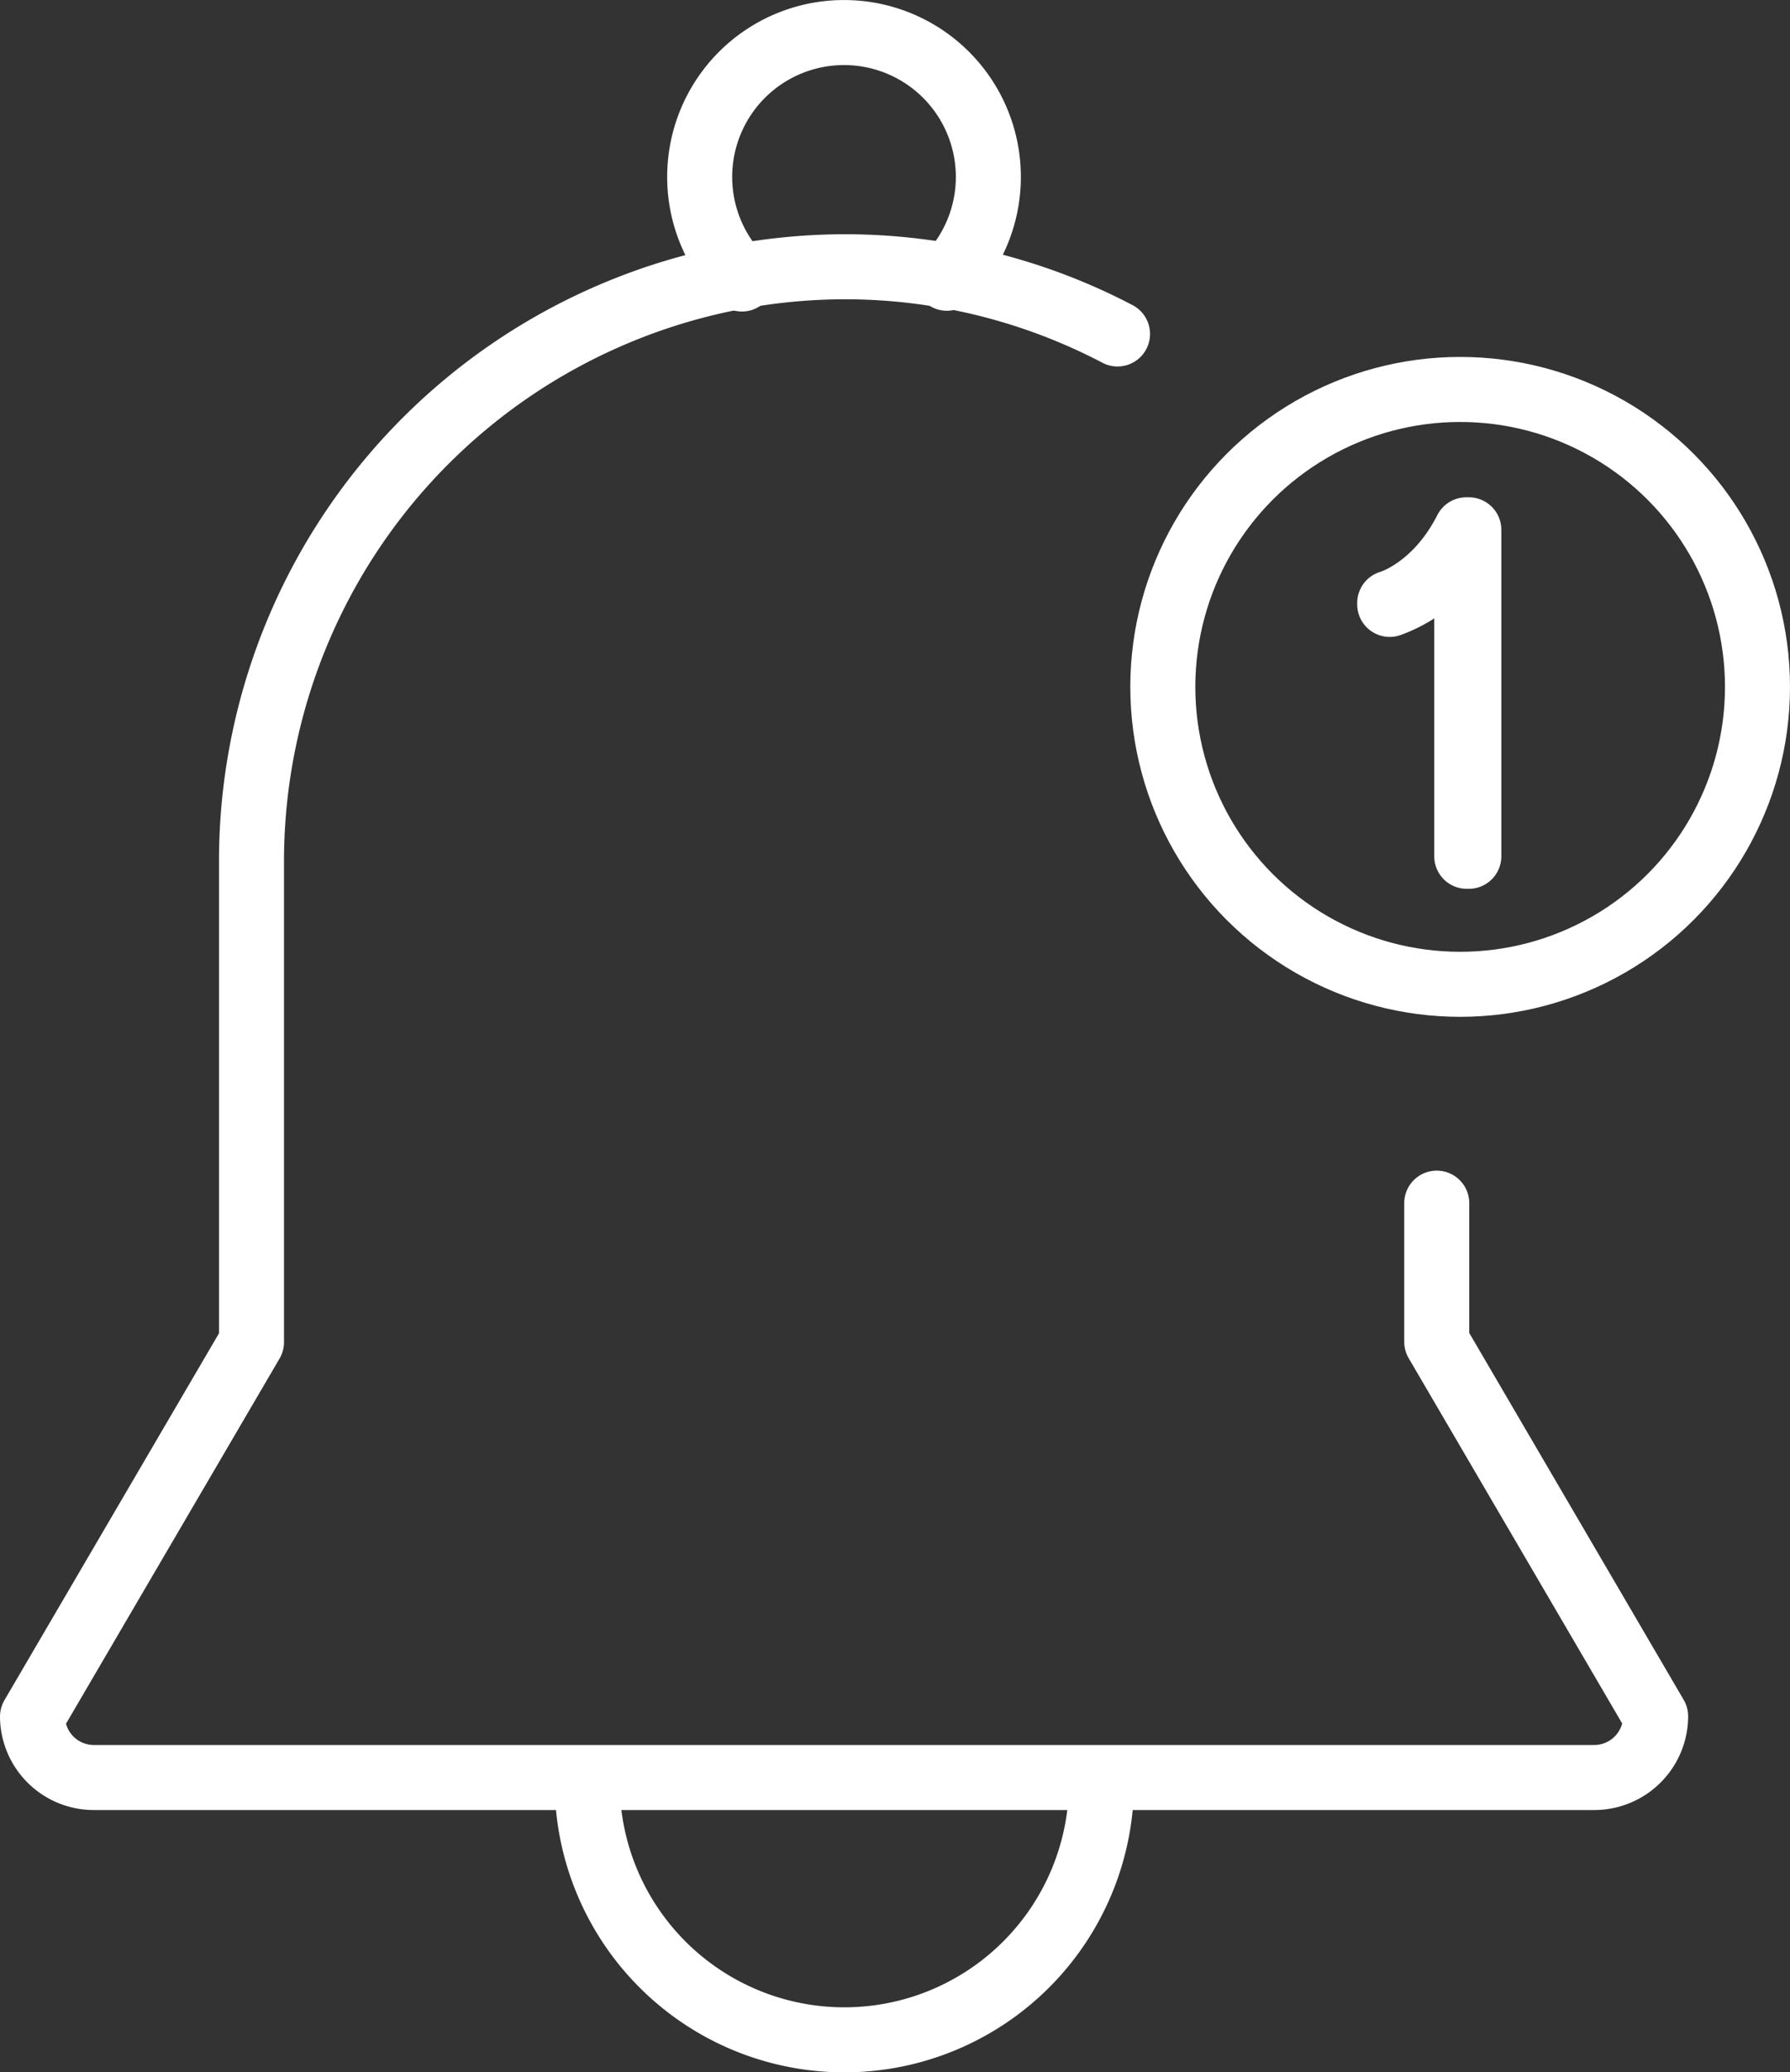
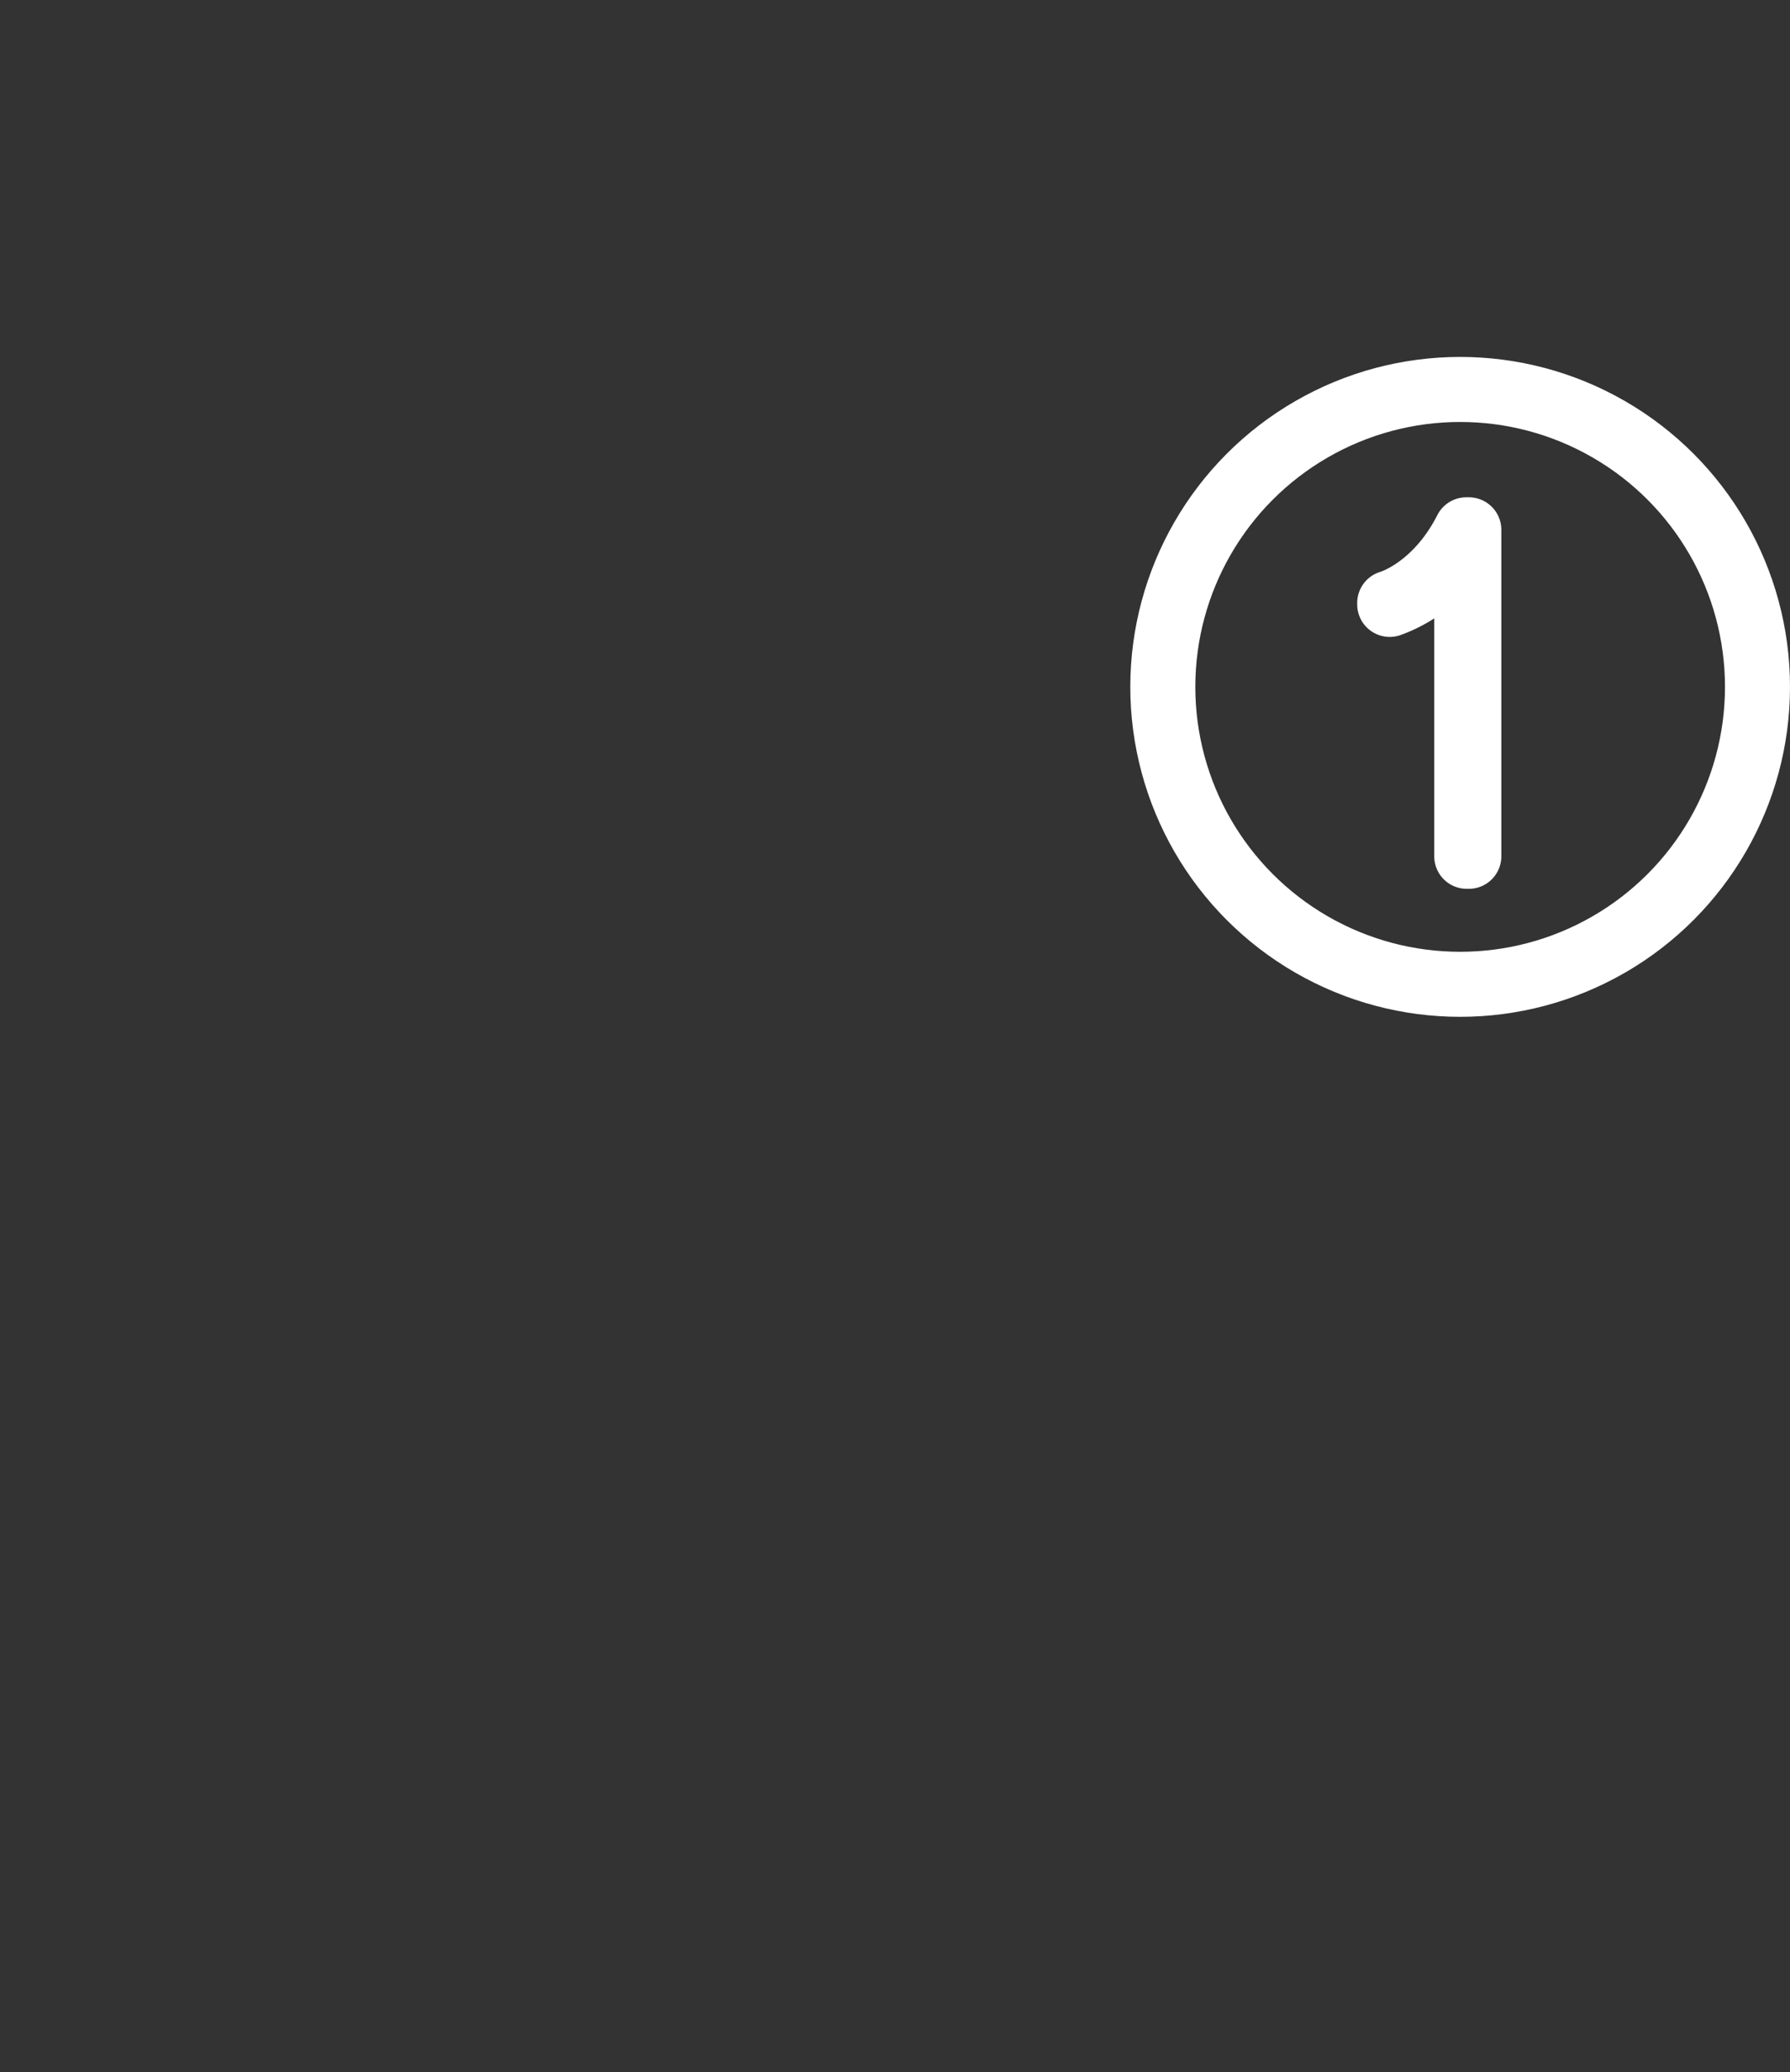
<svg xmlns="http://www.w3.org/2000/svg" viewBox="0 0 165.19 191.19" fill="none" stroke="#fff" stroke-linecap="round" stroke-linejoin="round" stroke-width="6px">
  <rect x="0" y="0" width="165.19" height="191.19" fill="#333333" stroke="none" />
-   <path d="M132.59,111v12.79l20.2,34.55a5.67,5.67,0,0,1-5.64,5.65H8.65A5.66,5.66,0,0,1,3,158.37l20.21-34.55V79.3A54.85,54.85,0,0,1,77.9,24.61h0a54.2,54.2,0,0,1,25.23,6.2" />
-   <path d="M68.47,25.74a13.32,13.32,0,1,1,18.91-.07" />
-   <path d="M101.65,164.46a23.73,23.73,0,0,1-47.46,0" />
  <circle cx="134.75" cy="63.37" r="27.44" />
  <path d="M135.55,79h-.19V49.13a12.4,12.4,0,0,1-7.11,6.63v-.13s4.23-1.17,7.07-6.75h.23Z" />
</svg>